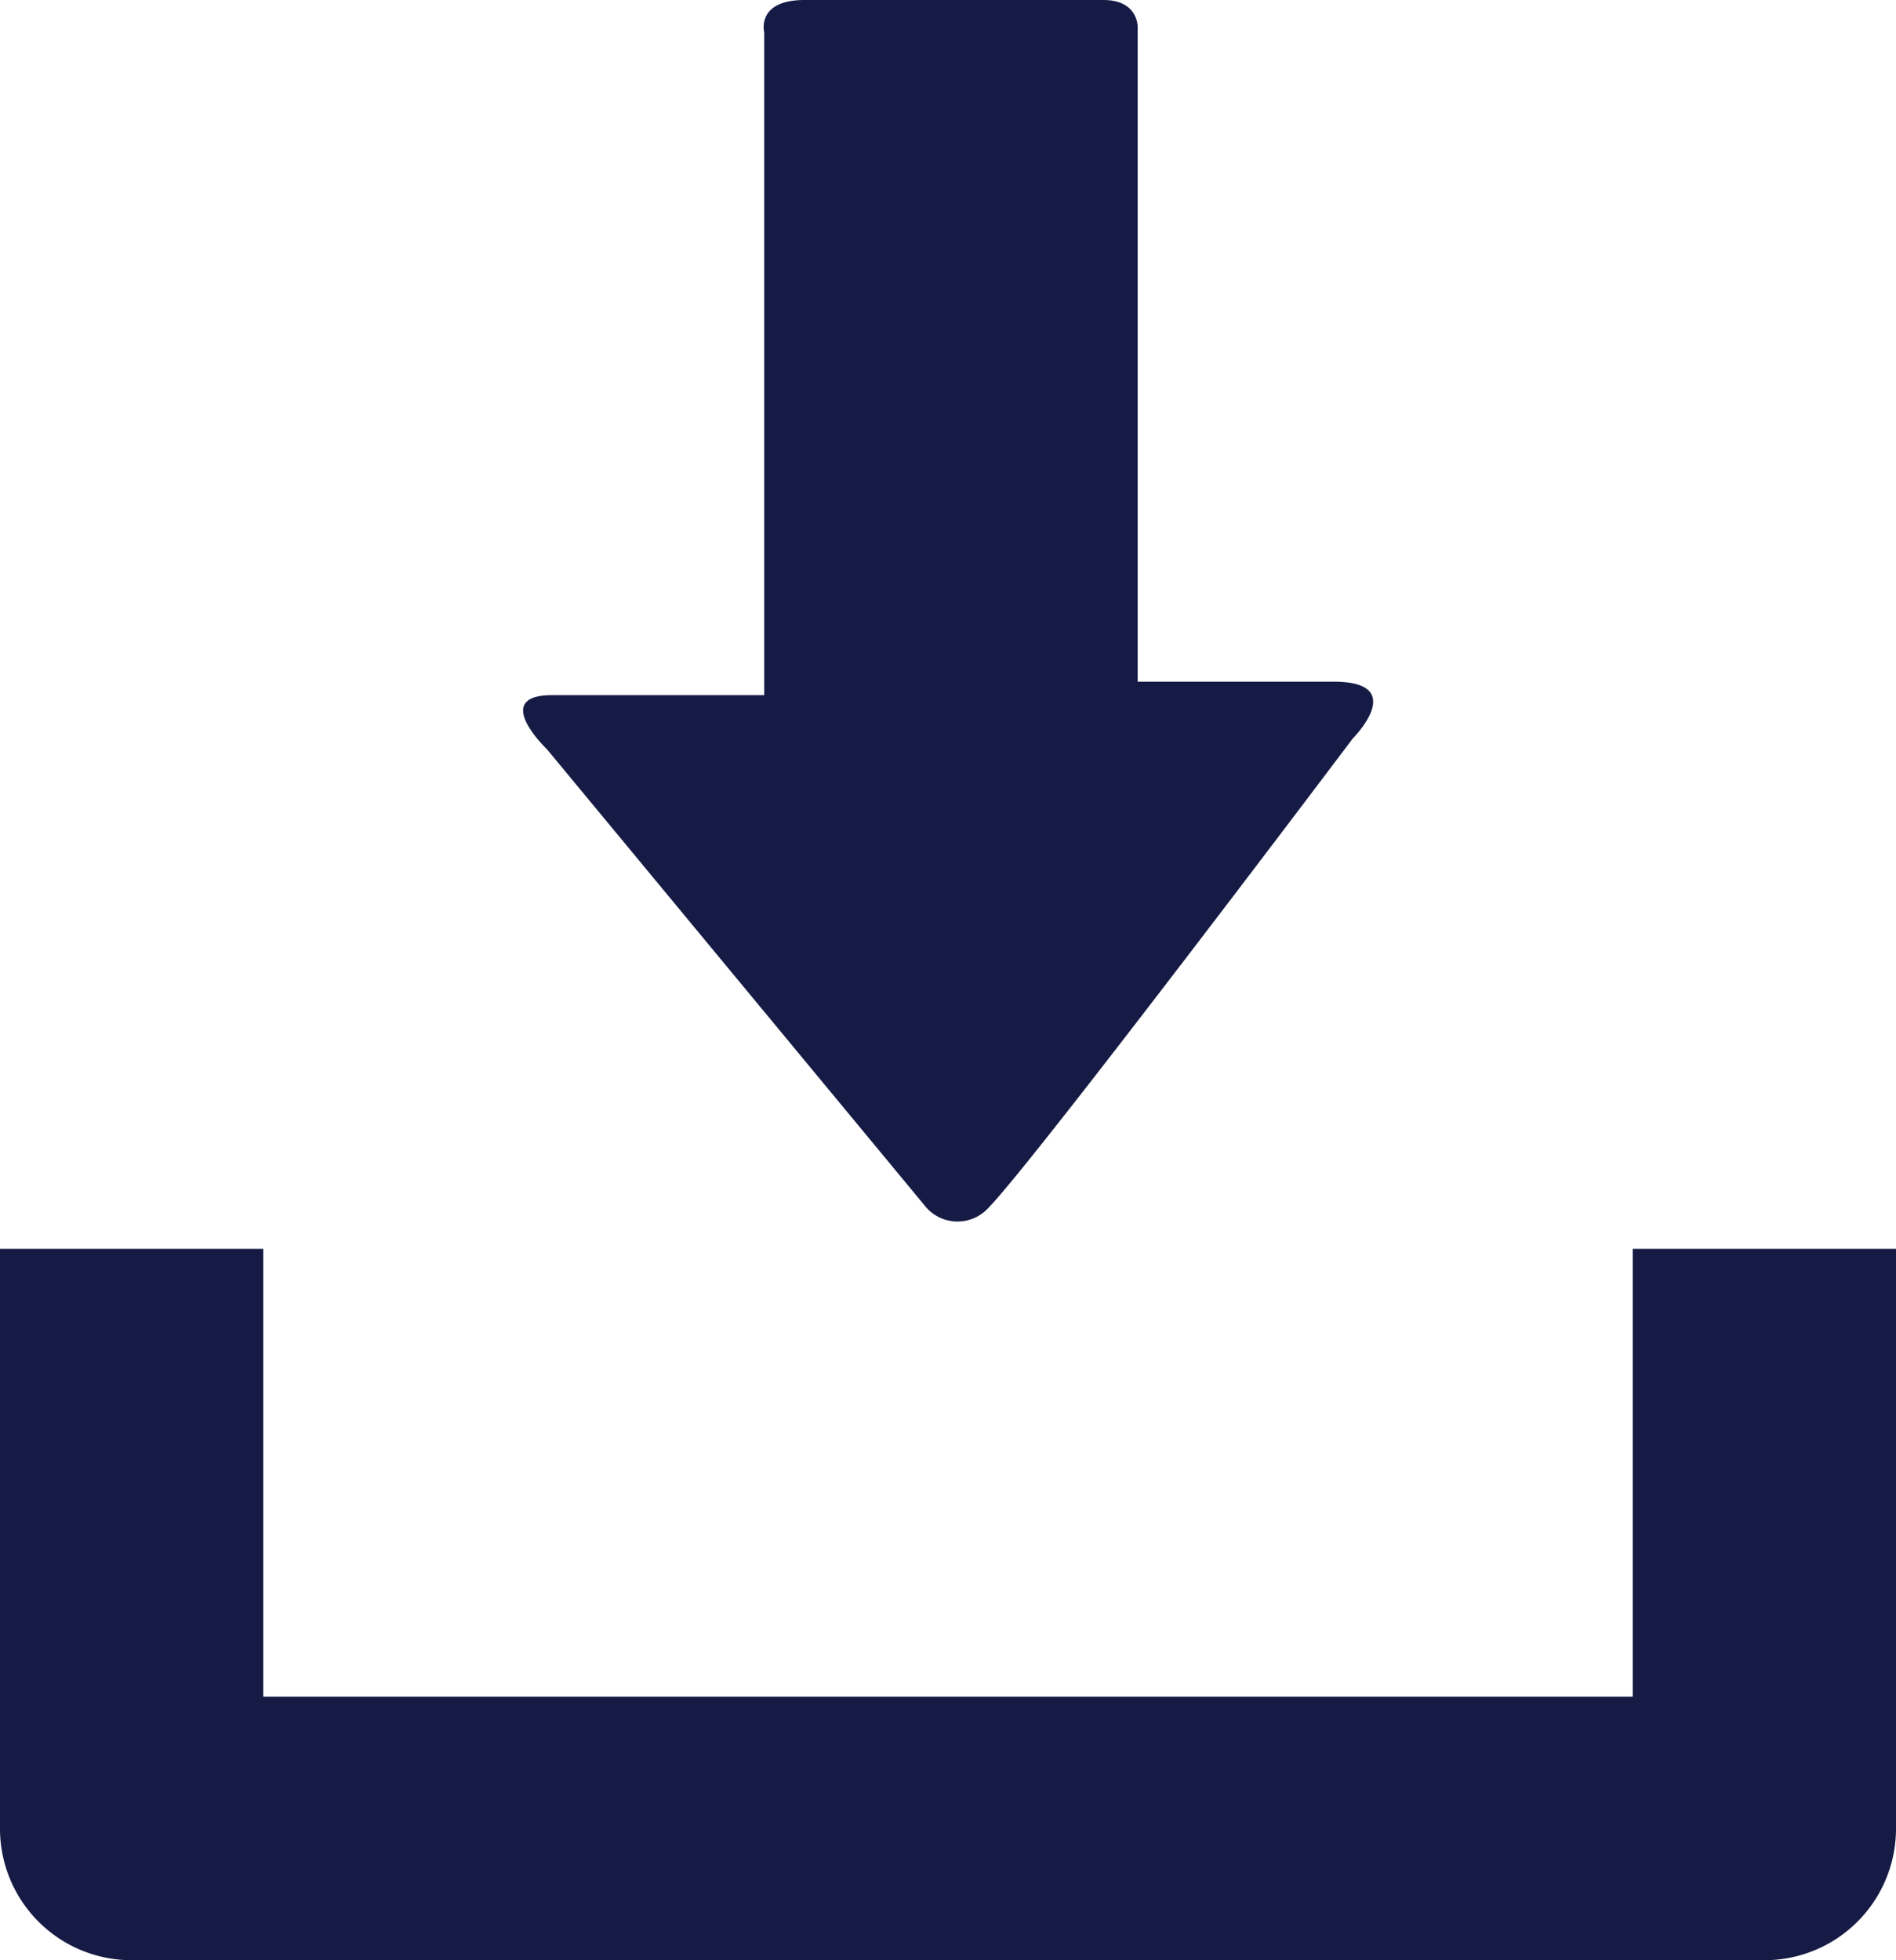
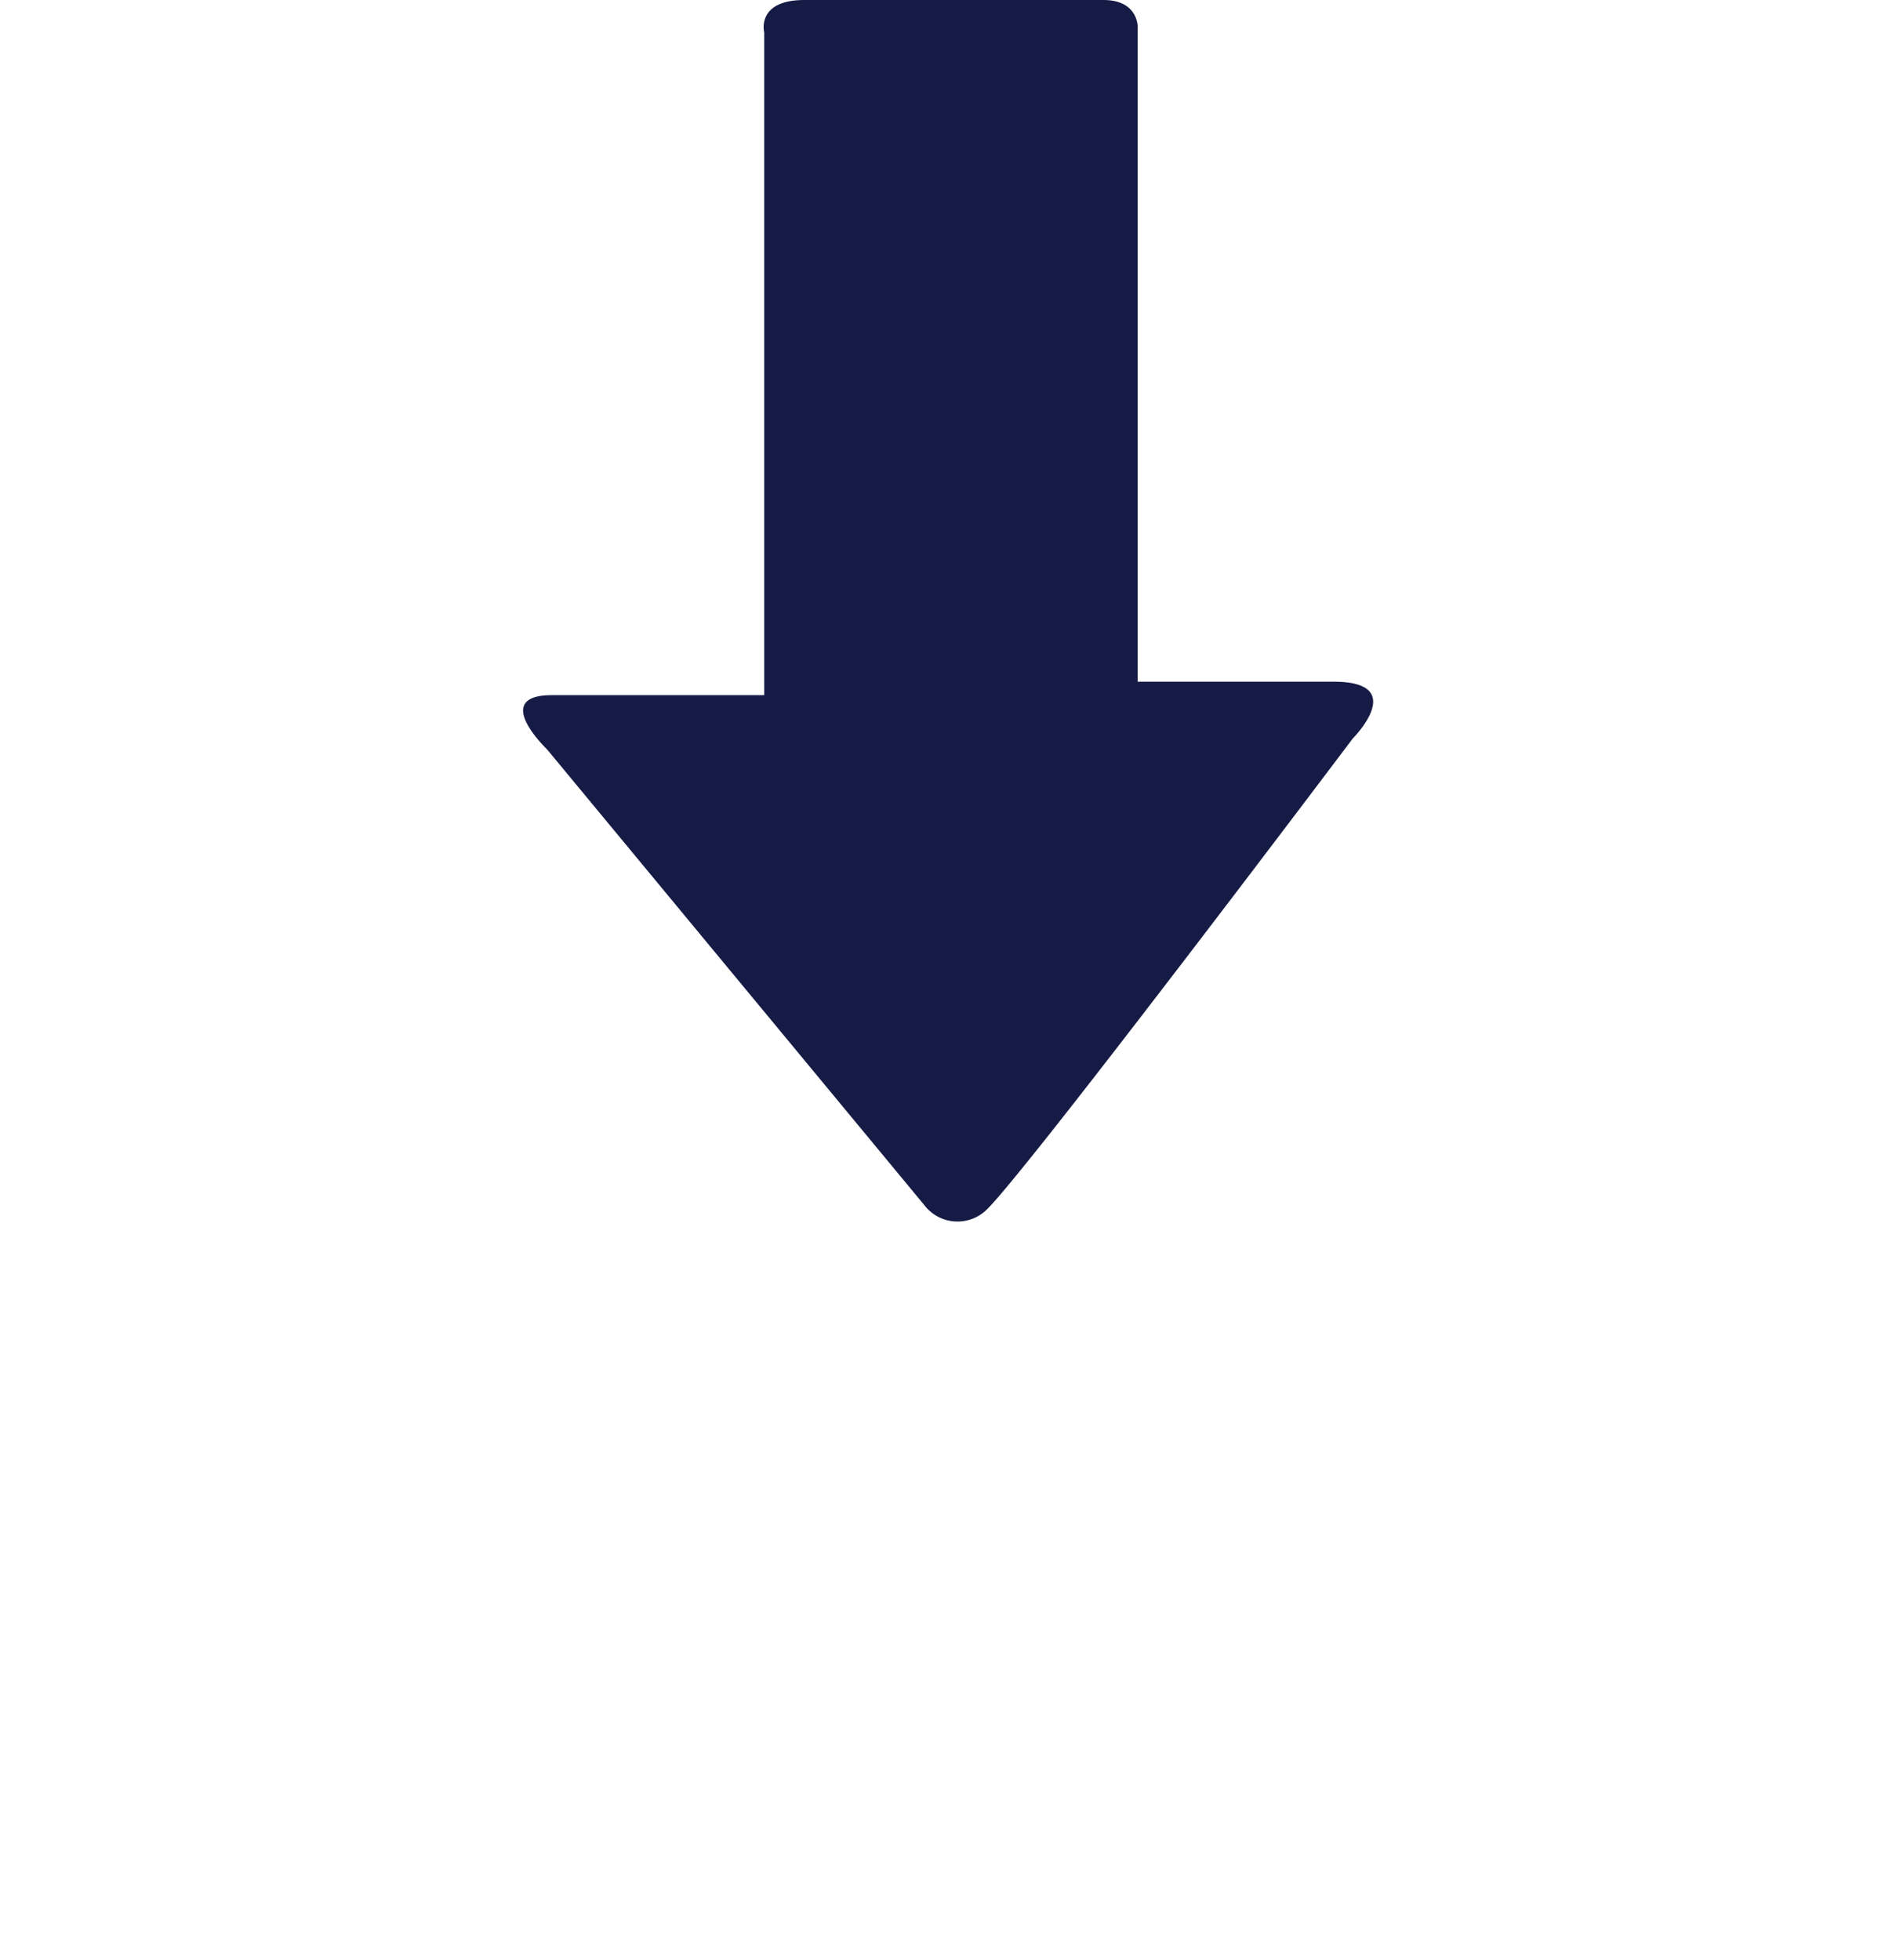
<svg xmlns="http://www.w3.org/2000/svg" id="download-icon" width="19.992" height="20.667" viewBox="0 0 19.992 20.667">
-   <path id="Path_299" data-name="Path 299" d="M17.705,19.1v4.721H3.265V19.1H.489v6.109A1.387,1.387,0,0,0,1.879,26.6H19.091a1.387,1.387,0,0,0,1.39-1.387V19.1Z" transform="translate(-0.489 -5.934)" fill="#161b45" />
  <path id="Path_300" data-name="Path 300" d="M12.715,12.7,8.741,7.9s-.6-.571.051-.571h2.239V.341S10.943,0,11.456,0h3.152c.37,0,.361.287.361.287v6.9h2.067c.8,0,.2.6.2.6s-3.381,4.488-3.852,4.959A.441.441,0,0,1,12.715,12.7Z" transform="translate(-2.973 0)" fill="#161b45" />
</svg>